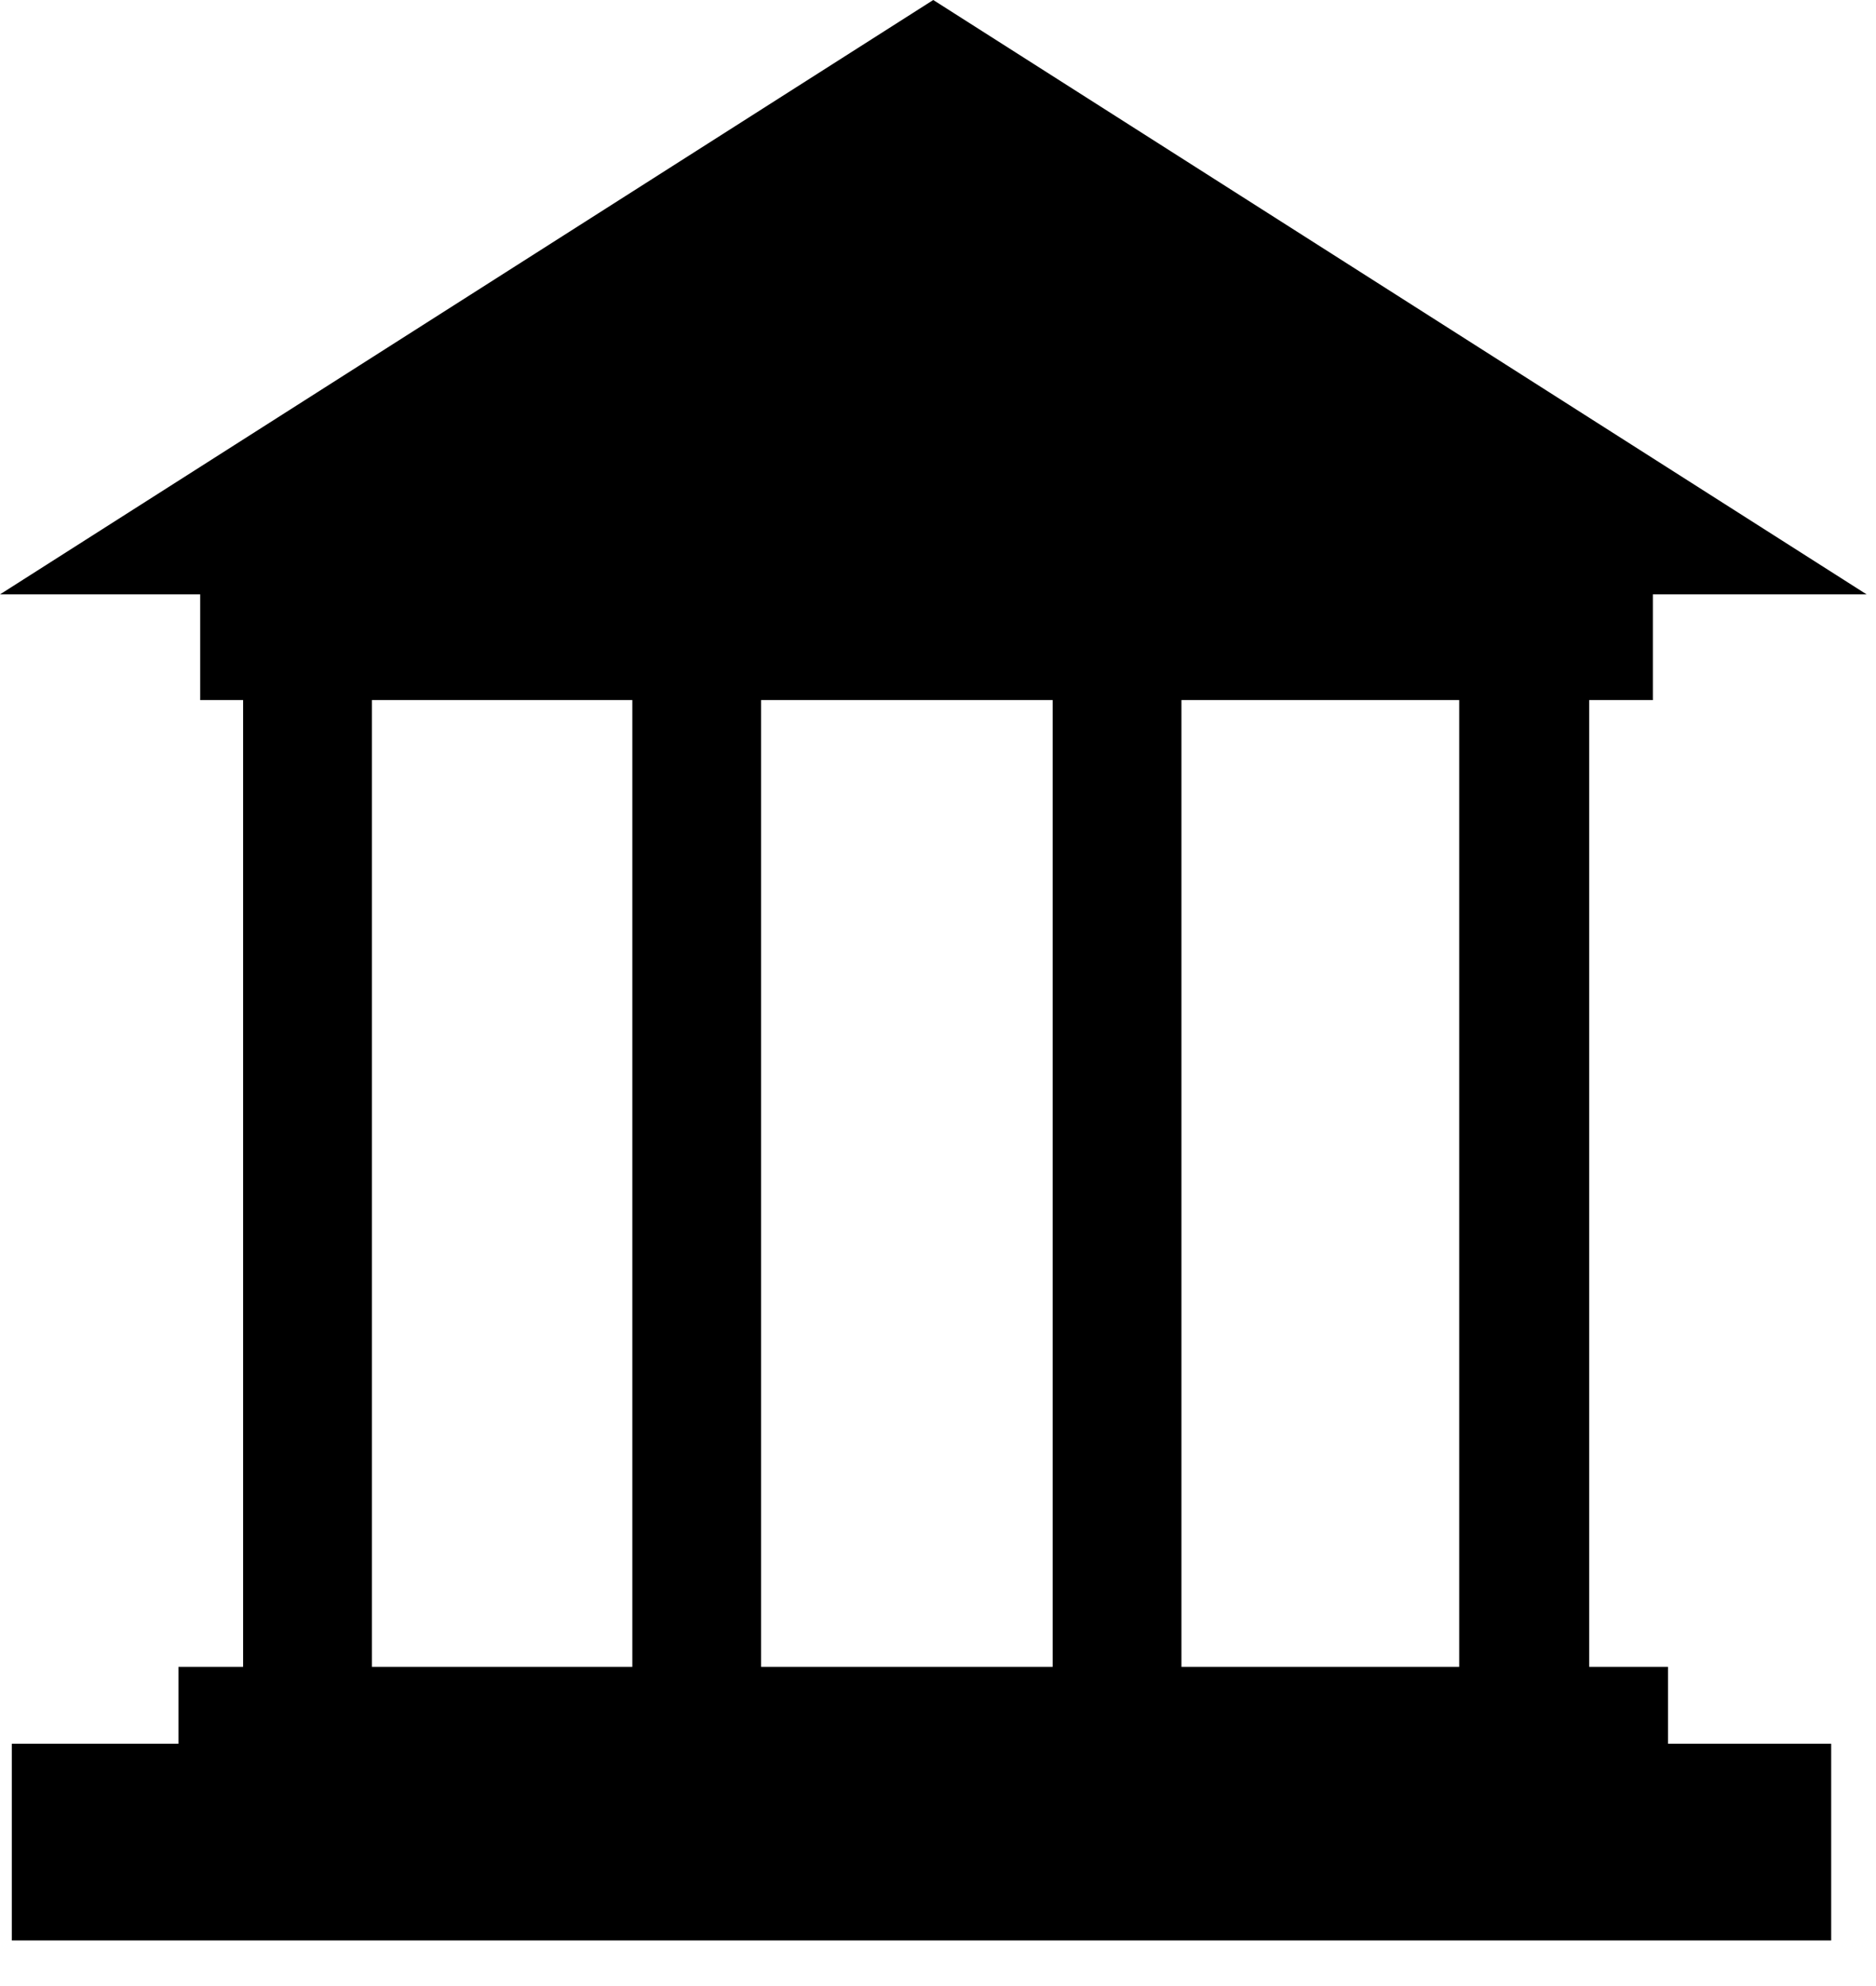
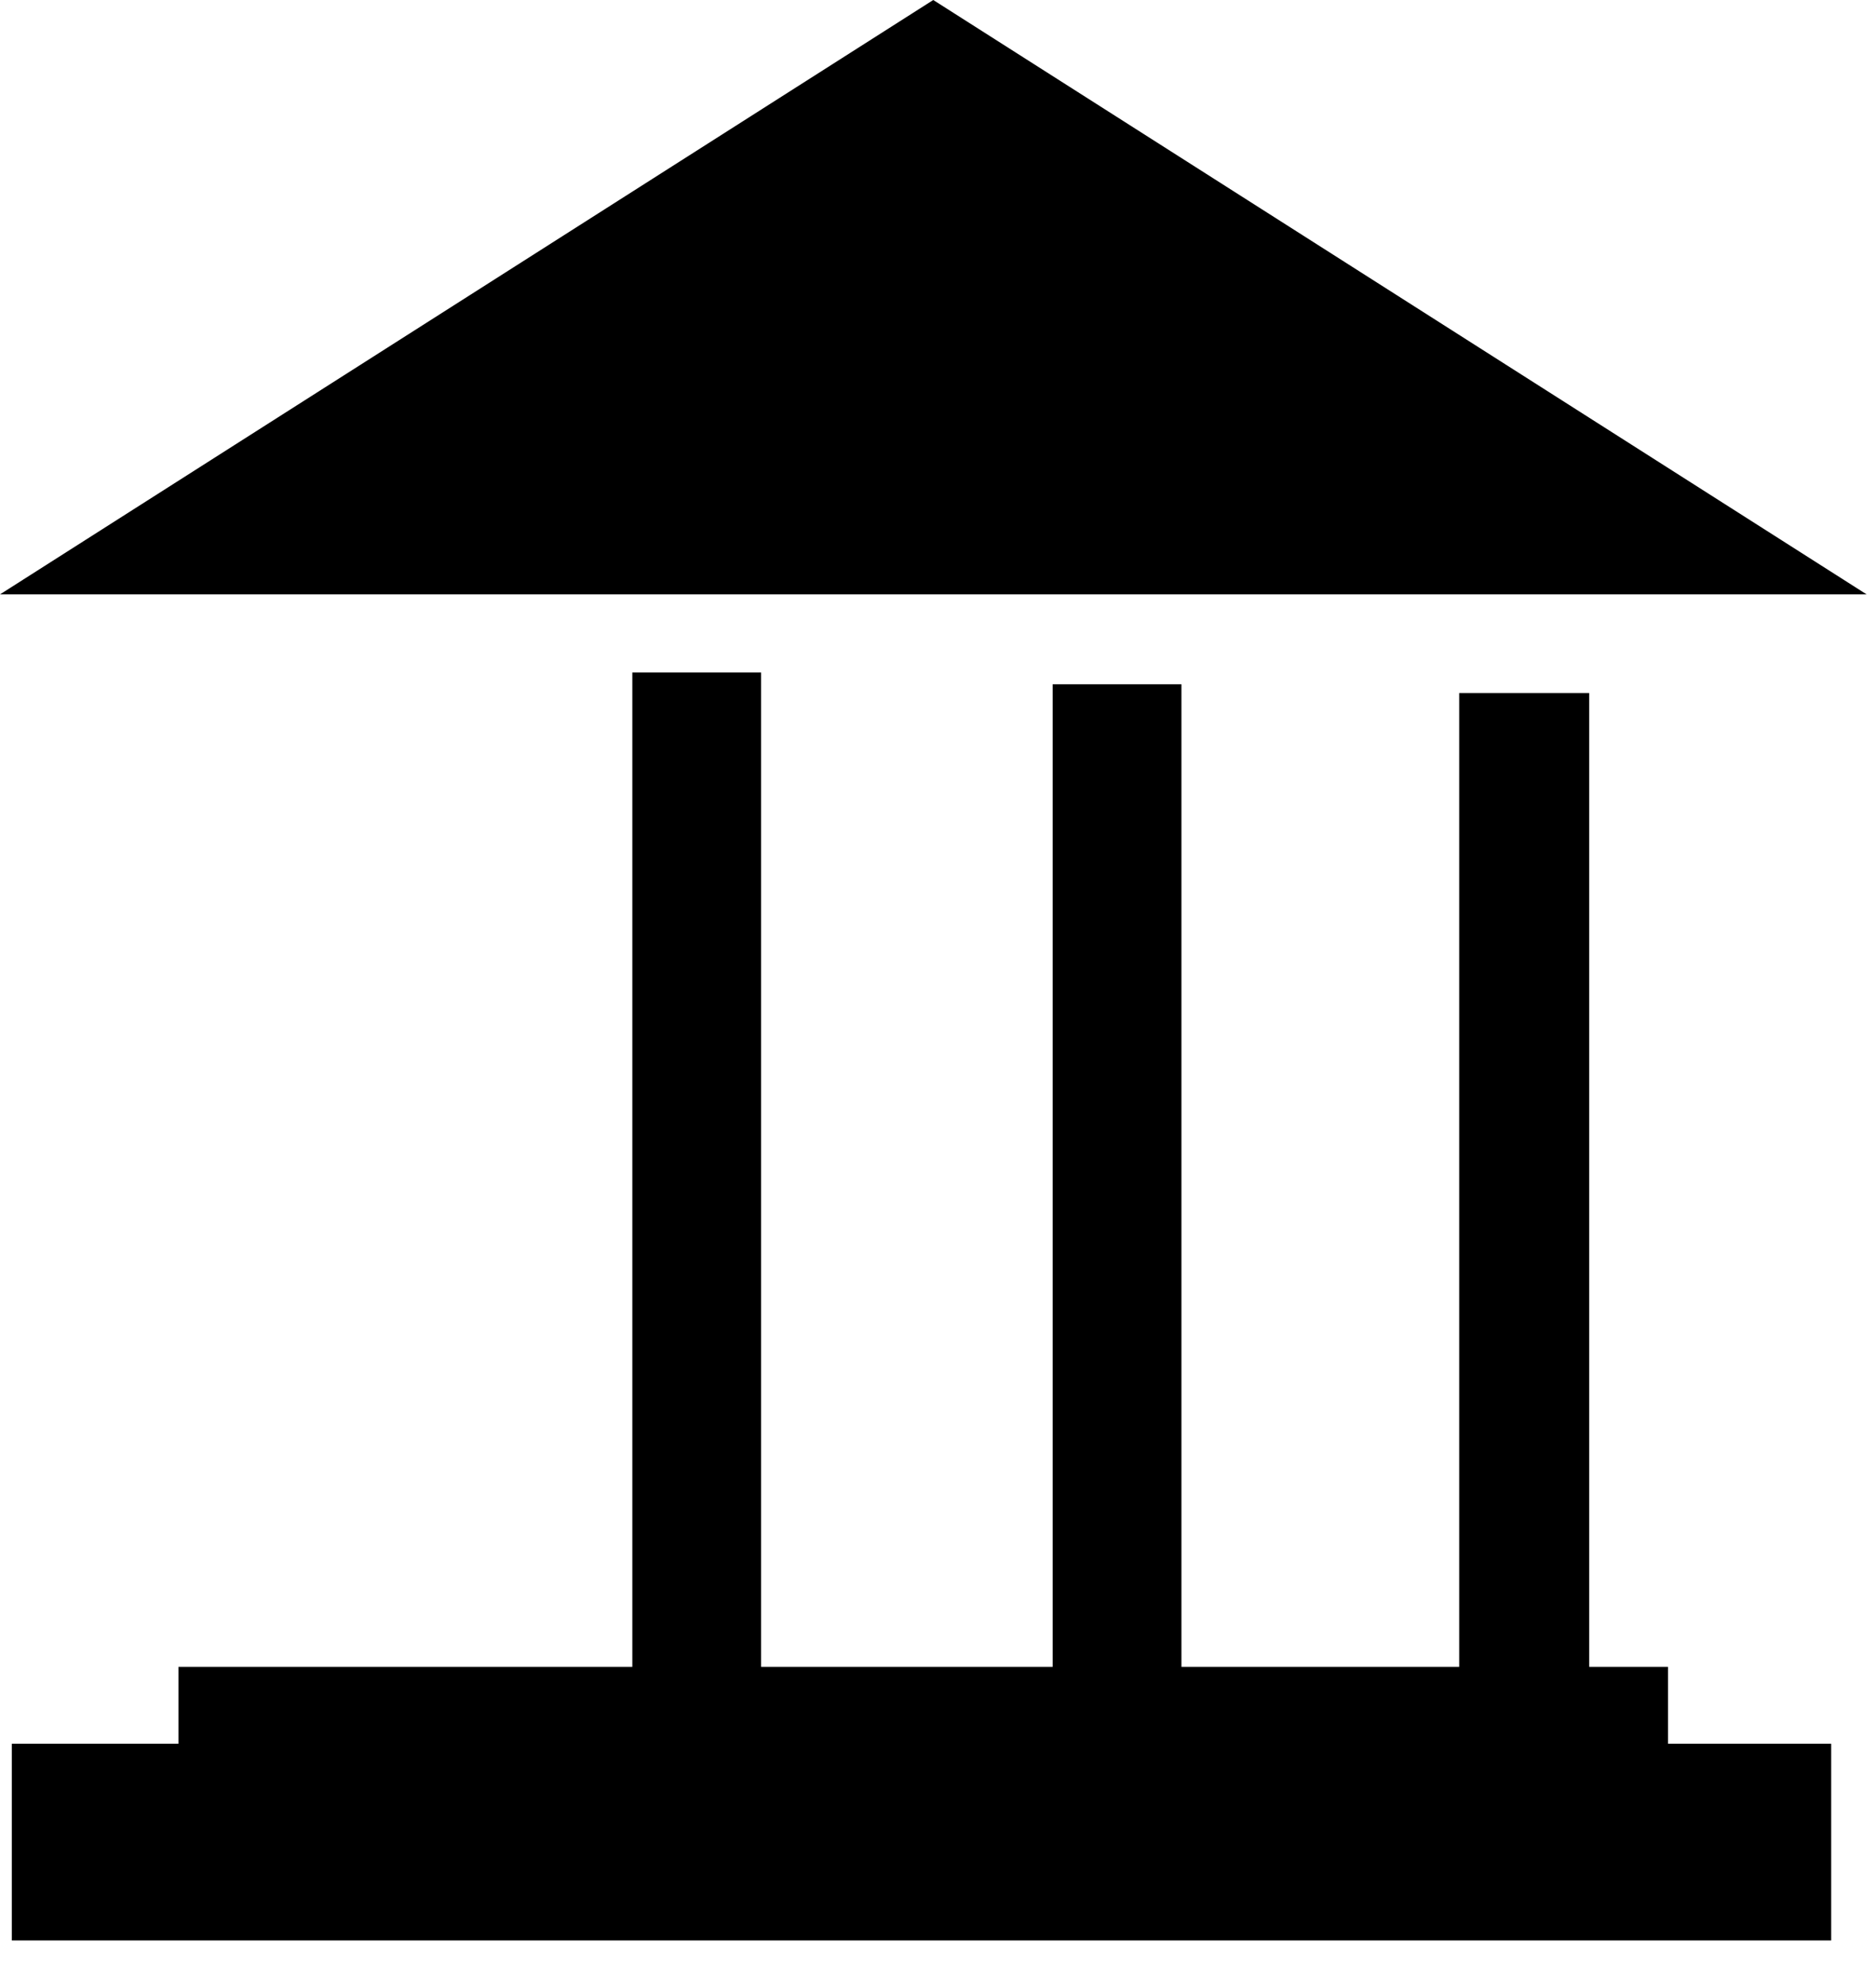
<svg xmlns="http://www.w3.org/2000/svg" width="17" height="18" viewBox="0 0 17 18" fill="none">
-   <path d="M3.37 6.228H2.203V15.397H3.37V6.228Z" fill="black" />
  <path d="M10.706 6.202H9.539V15.469H10.706V6.202Z" fill="black" />
  <path d="M6.897 6.095H5.73V15.361H6.897V6.095Z" fill="black" />
  <path d="M14.401 6.281H13.223V15.25H14.401V6.281Z" fill="black" />
  <path d="M15.115 15.107H1.617V15.891H15.115V15.107Z" fill="black" />
-   <path d="M14.978 5.267H1.814V6.345H14.978V5.267Z" fill="black" />
  <path d="M16.594 15.804H0.107V17.587H16.594V15.804Z" fill="black" />
  <path fill-rule="evenodd" clip-rule="evenodd" d="M8.457 0L16.915 5.387H0L8.457 0Z" fill="black" />
</svg>